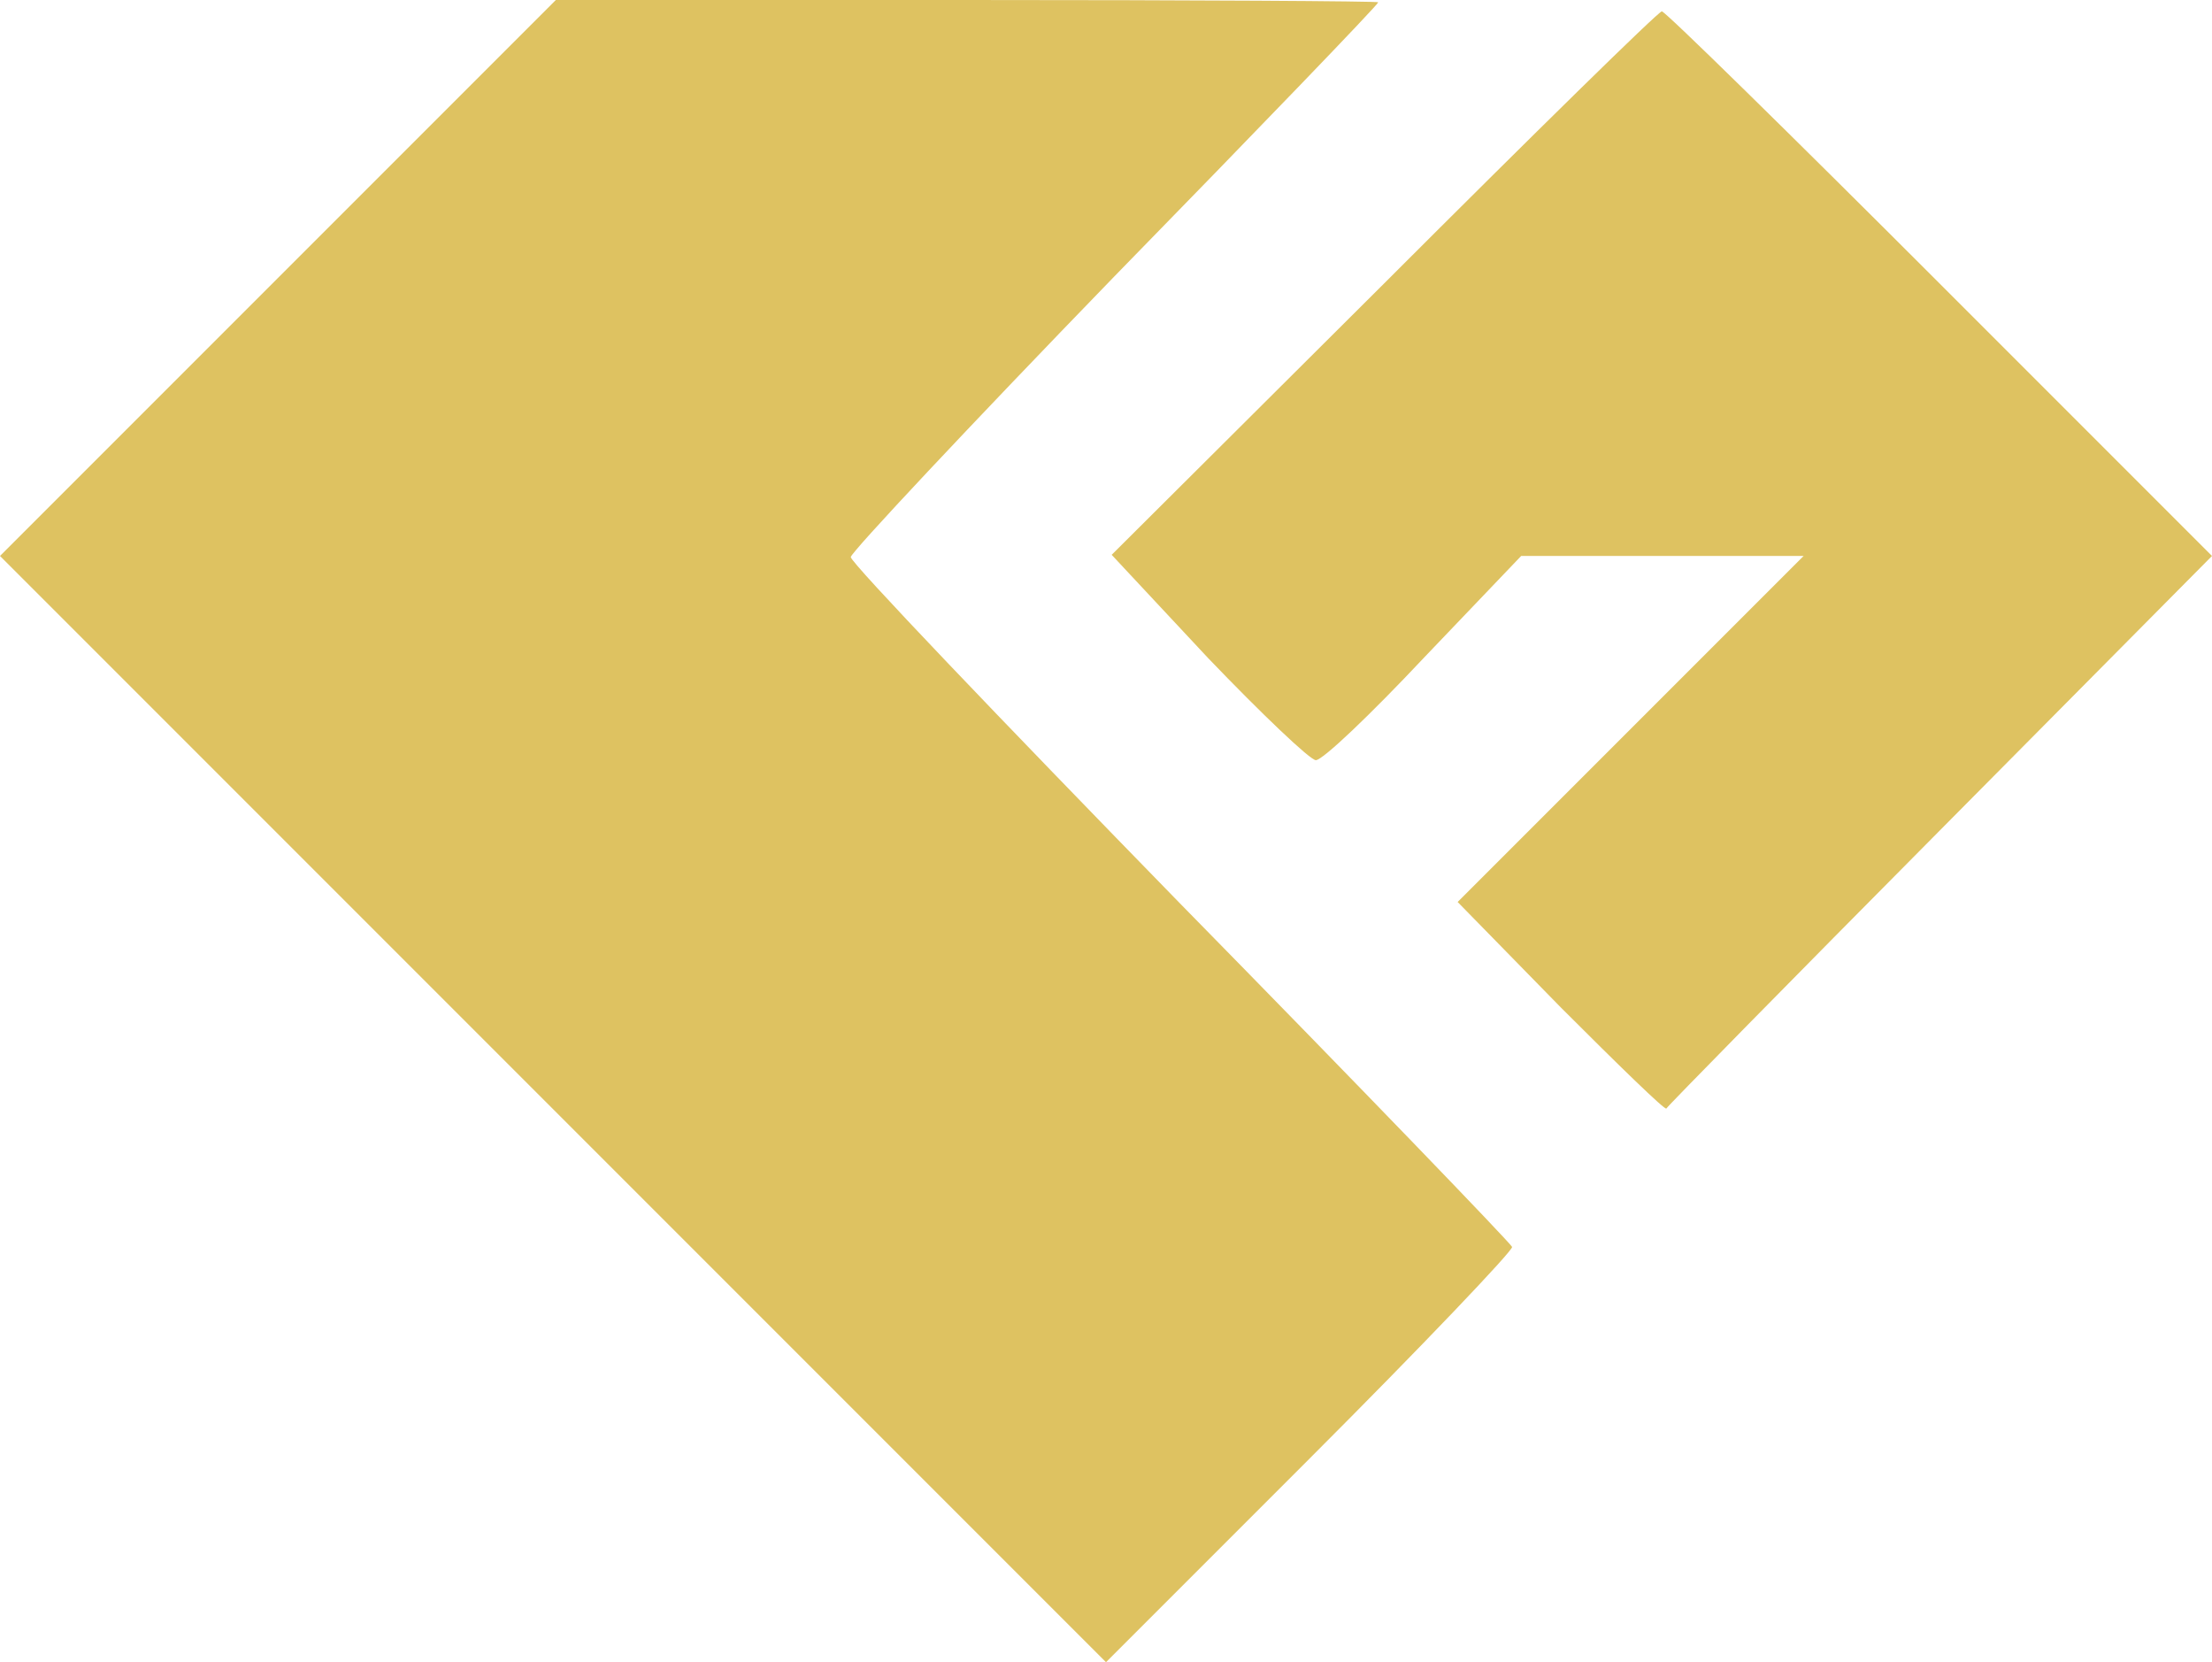
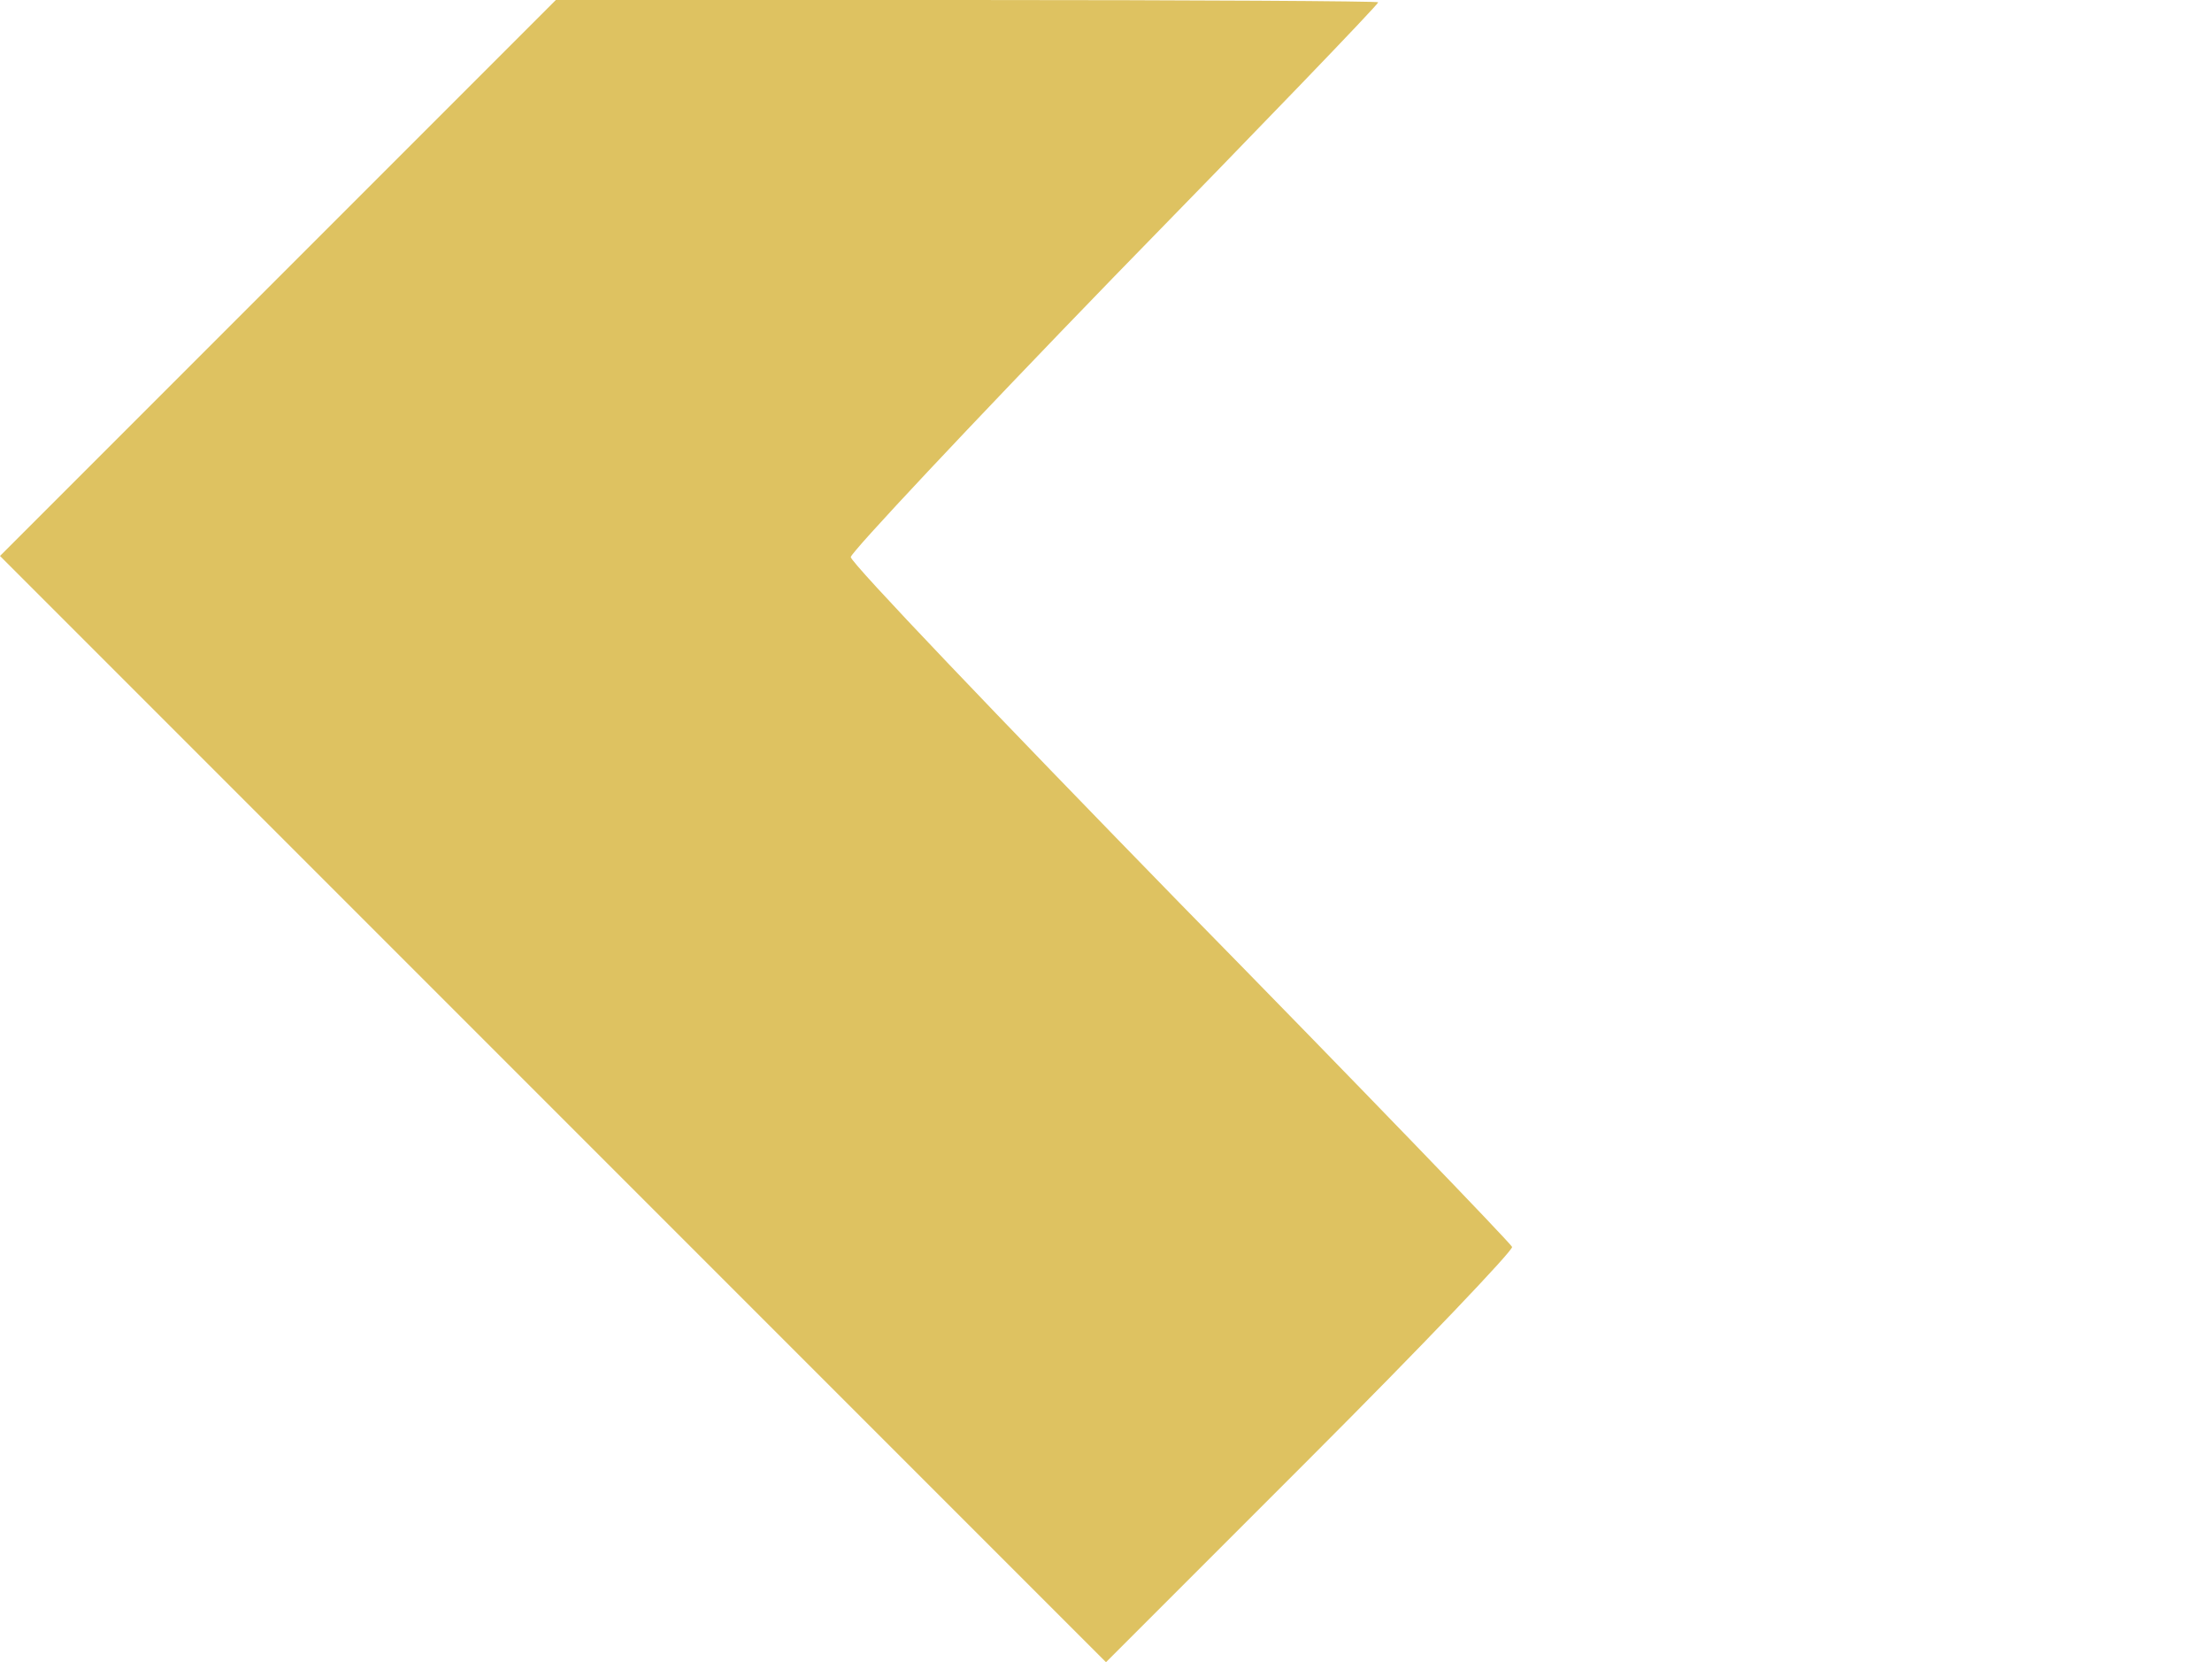
<svg xmlns="http://www.w3.org/2000/svg" viewBox="0 0 195 146.5">
  <style>.prefix__logo_icone{fill:#dec261}</style>
  <path class="prefix__logo_icone" d="M75 49.1c0-.4 10.5-11.6 23.2-24.7C111 11.3 121.5.4 121.5.2c0-.1-16.3-.2-36.3-.2H49L24.5 24.5 0 49l48.7 48.7 48.8 48.8 18-18c9.9-9.9 17.9-18.3 17.8-18.6-.2-.4-13.3-14-29.3-30.3-15.9-16.3-29-30-29-30.5z" />
-   <path class="prefix__logo_icone" d="M171 25c-13.2-13.2-24.2-24-24.5-24S135.2 11.8 122 25L98 48.9l8.5 9.1c4.7 4.9 9 9 9.5 9 .6 0 4.8-4 9.5-9l8.6-9H159l-15.3 15.3-15.2 15.2 9.1 9.3c5.1 5.1 9.2 9.1 9.3 8.9 0-.1 10.9-11.2 24.1-24.5L195 49l-24-24z" />
</svg>